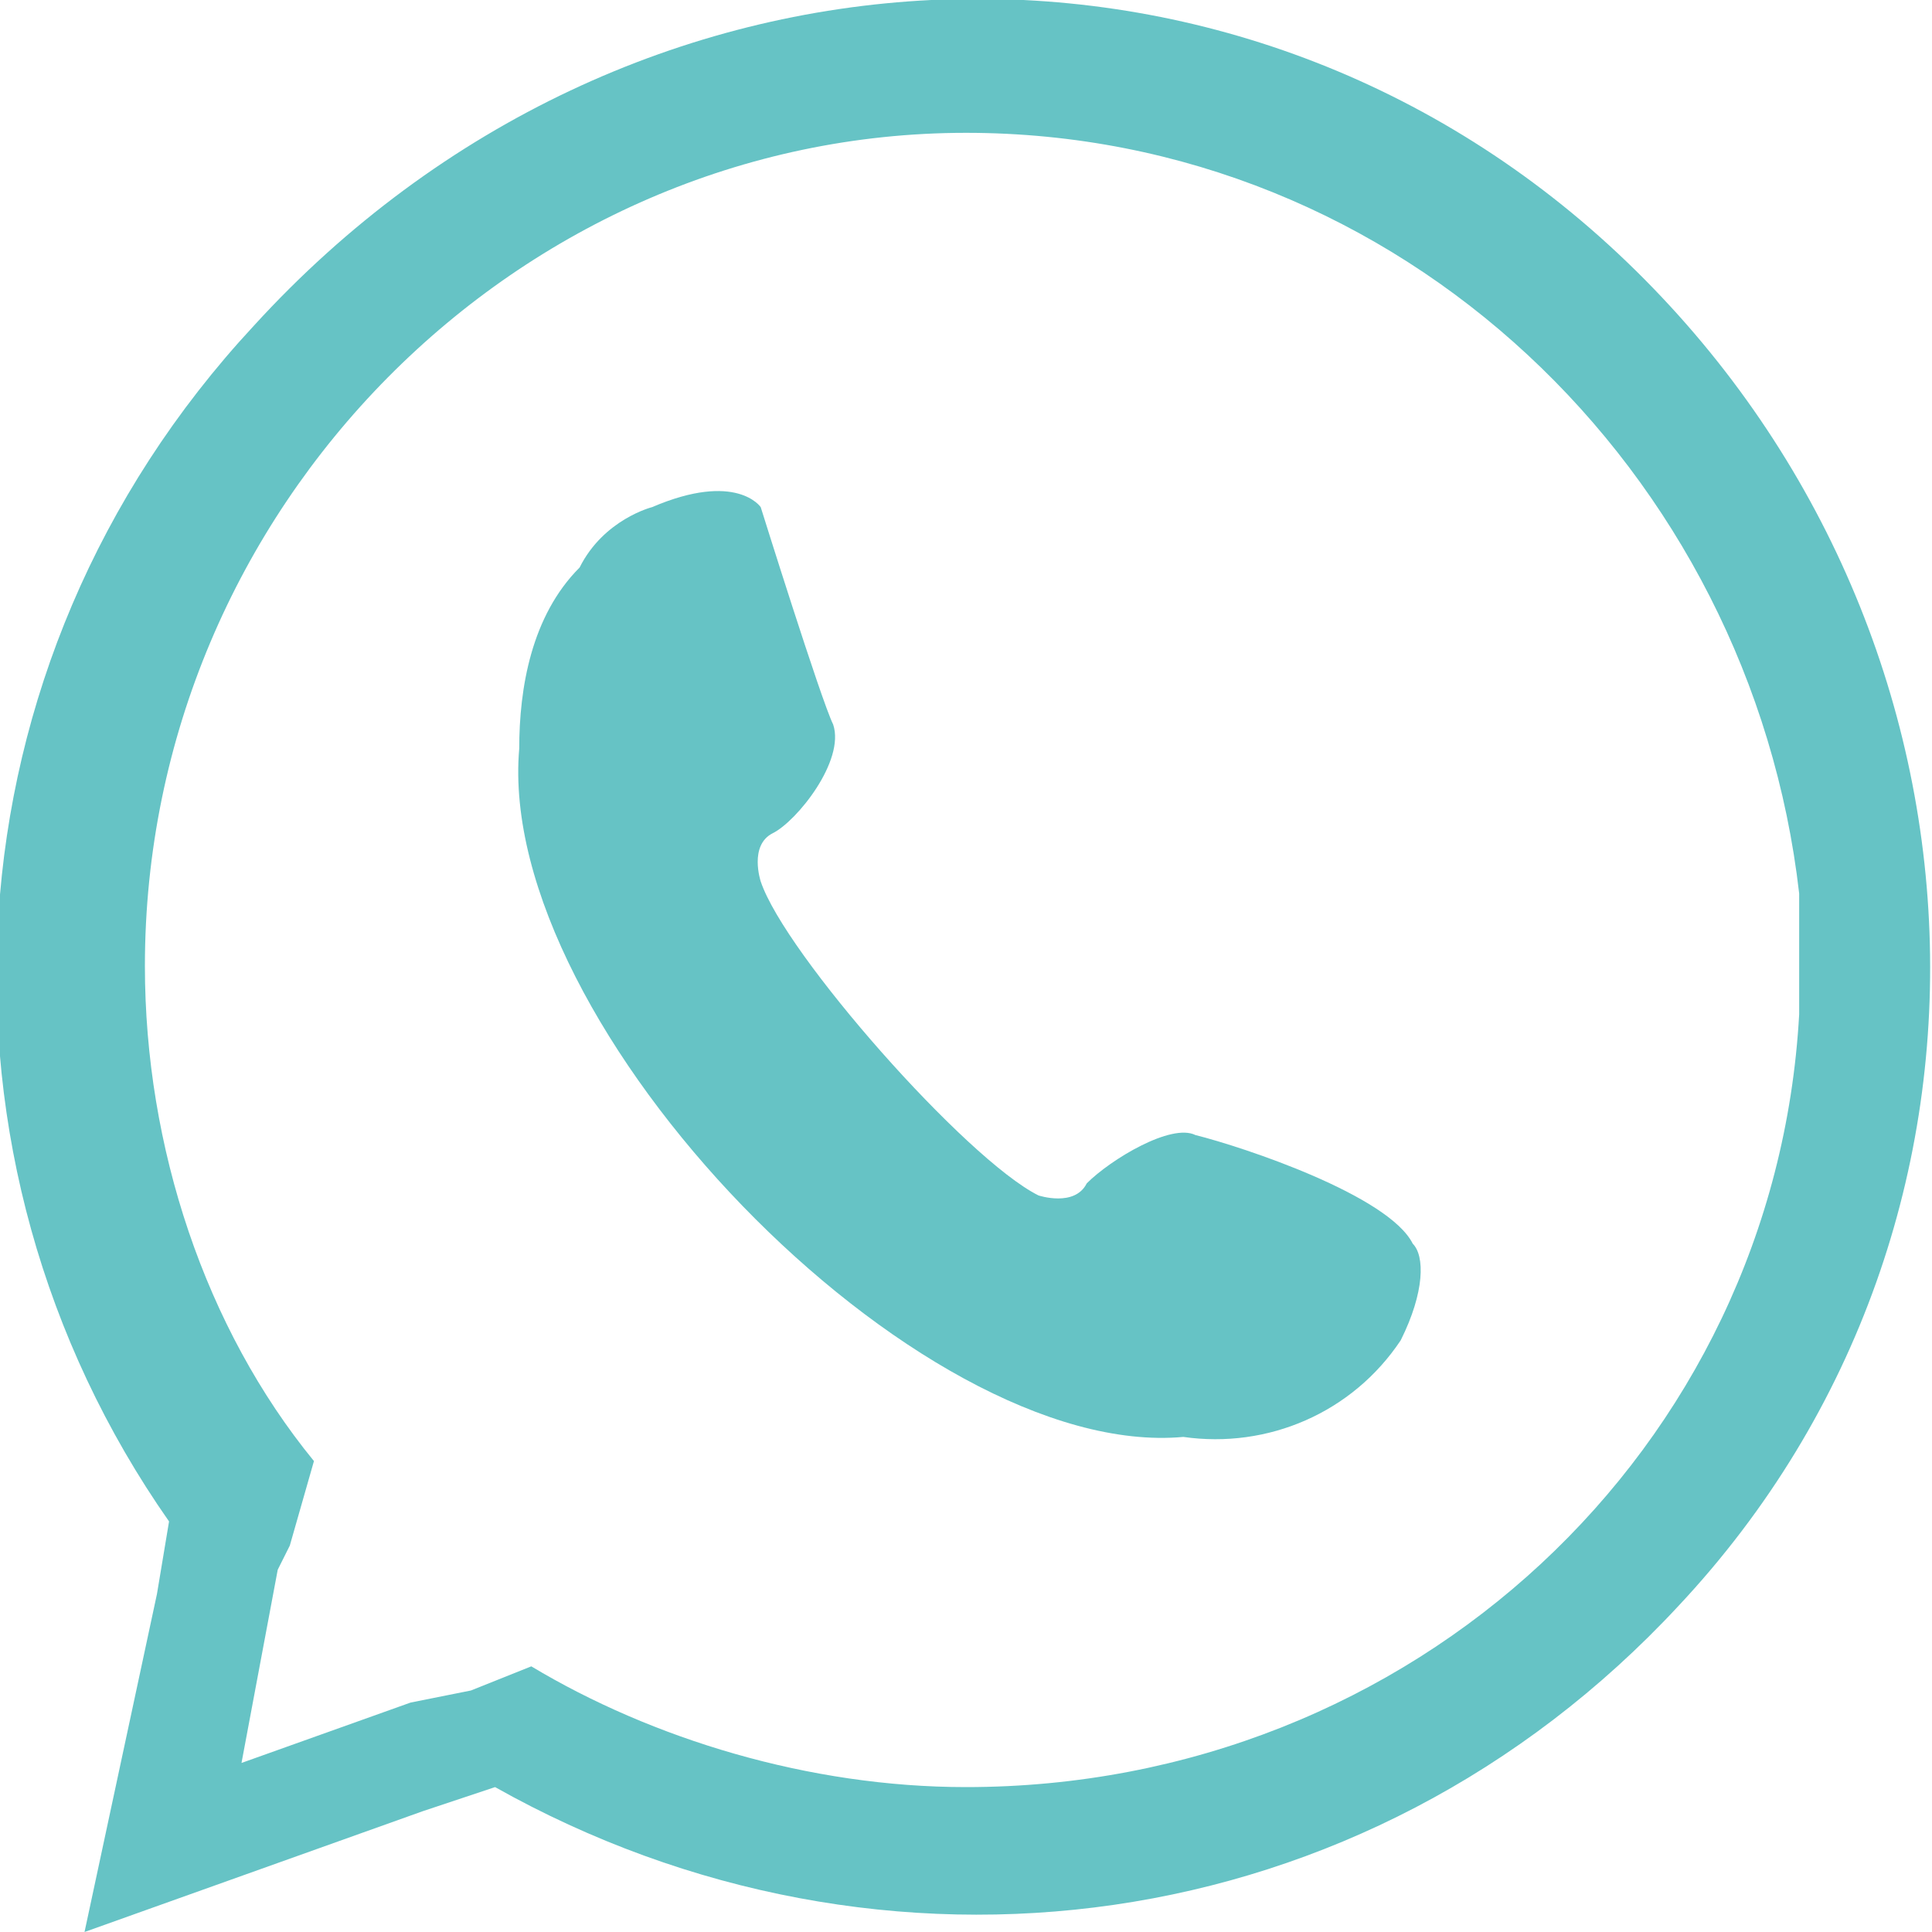
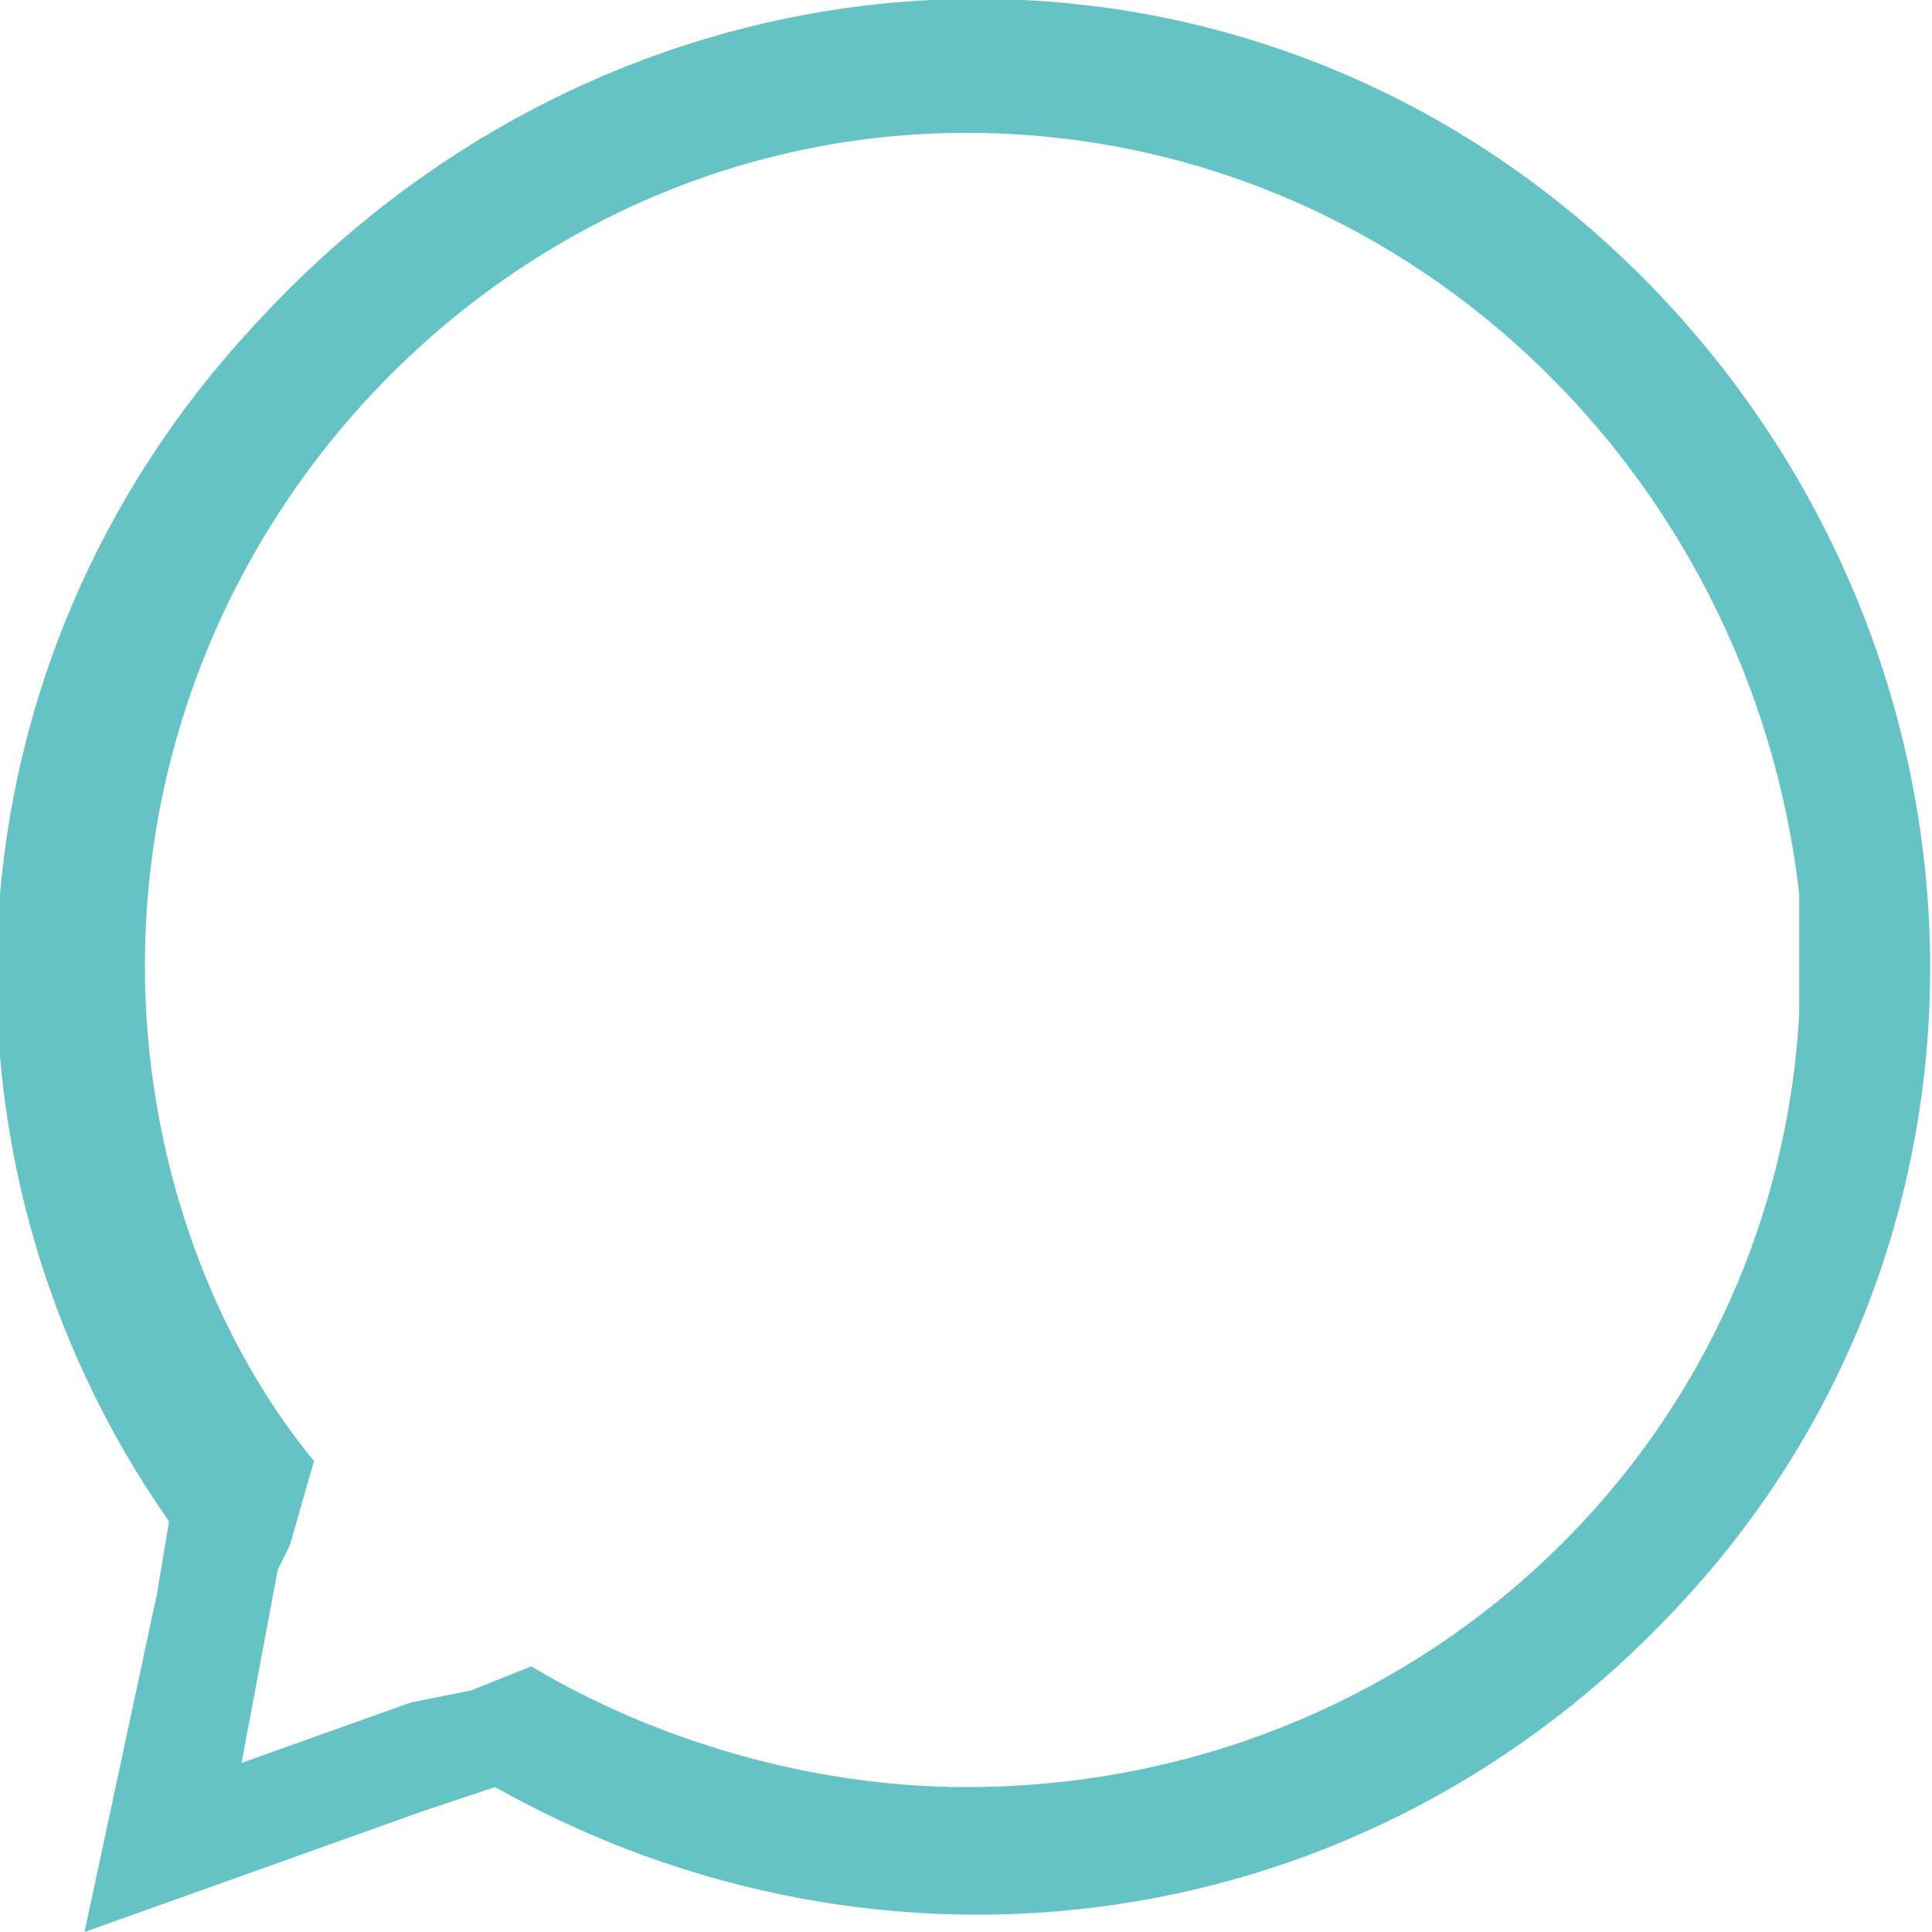
<svg xmlns="http://www.w3.org/2000/svg" version="1.1" id="Layer_1" x="0" y="0" viewBox="0 0 16 16" style="enable-background:new 0 0 16 16" xml:space="preserve">
  <style>.st0{fill-rule:evenodd;clip-rule:evenodd;fill:#66c3c5}</style>
  <path class="st0" d="M13.4 2.1c3.2 3 3.5 8 .5 11.2-2.6 2.8-6.6 3.3-9.8 1.5l-.6.2-2.8 1 .6-2.8.1-.6c-2.1-3-1.9-7.1.7-9.9 3.1-3.4 8.1-3.6 11.3-.6zm1.5 6.3s0-.1 0 0V7.4c-.4-3.5-3.3-6.3-6.9-6.3-3.7 0-6.8 3.1-6.8 6.9 0 1.5.5 3 1.4 4.1l-.2.7-.1.2-.3 1.6 1.4-.5.5-.1.5-.2c1 .6 2.3 1 3.6 1 3.7 0 6.7-2.8 6.9-6.4z" />
-   <path class="st0" d="M4.8 4.7c-.4.4-.5 1-.5 1.5-.2 2.3 3.3 5.9 5.5 5.7.7.1 1.4-.2 1.8-.8.2-.4.2-.7.1-.8-.2-.4-1.4-.8-1.8-.9-.2-.1-.7.2-.9.4-.1.2-.4.1-.4.1-.6-.3-2.1-2-2.3-2.6 0 0-.1-.3.1-.4.2-.1.6-.6.5-.9-.1-.2-.6-1.8-.6-1.8s-.2-.3-.9 0c0 0-.4.1-.6.5z" />
</svg>